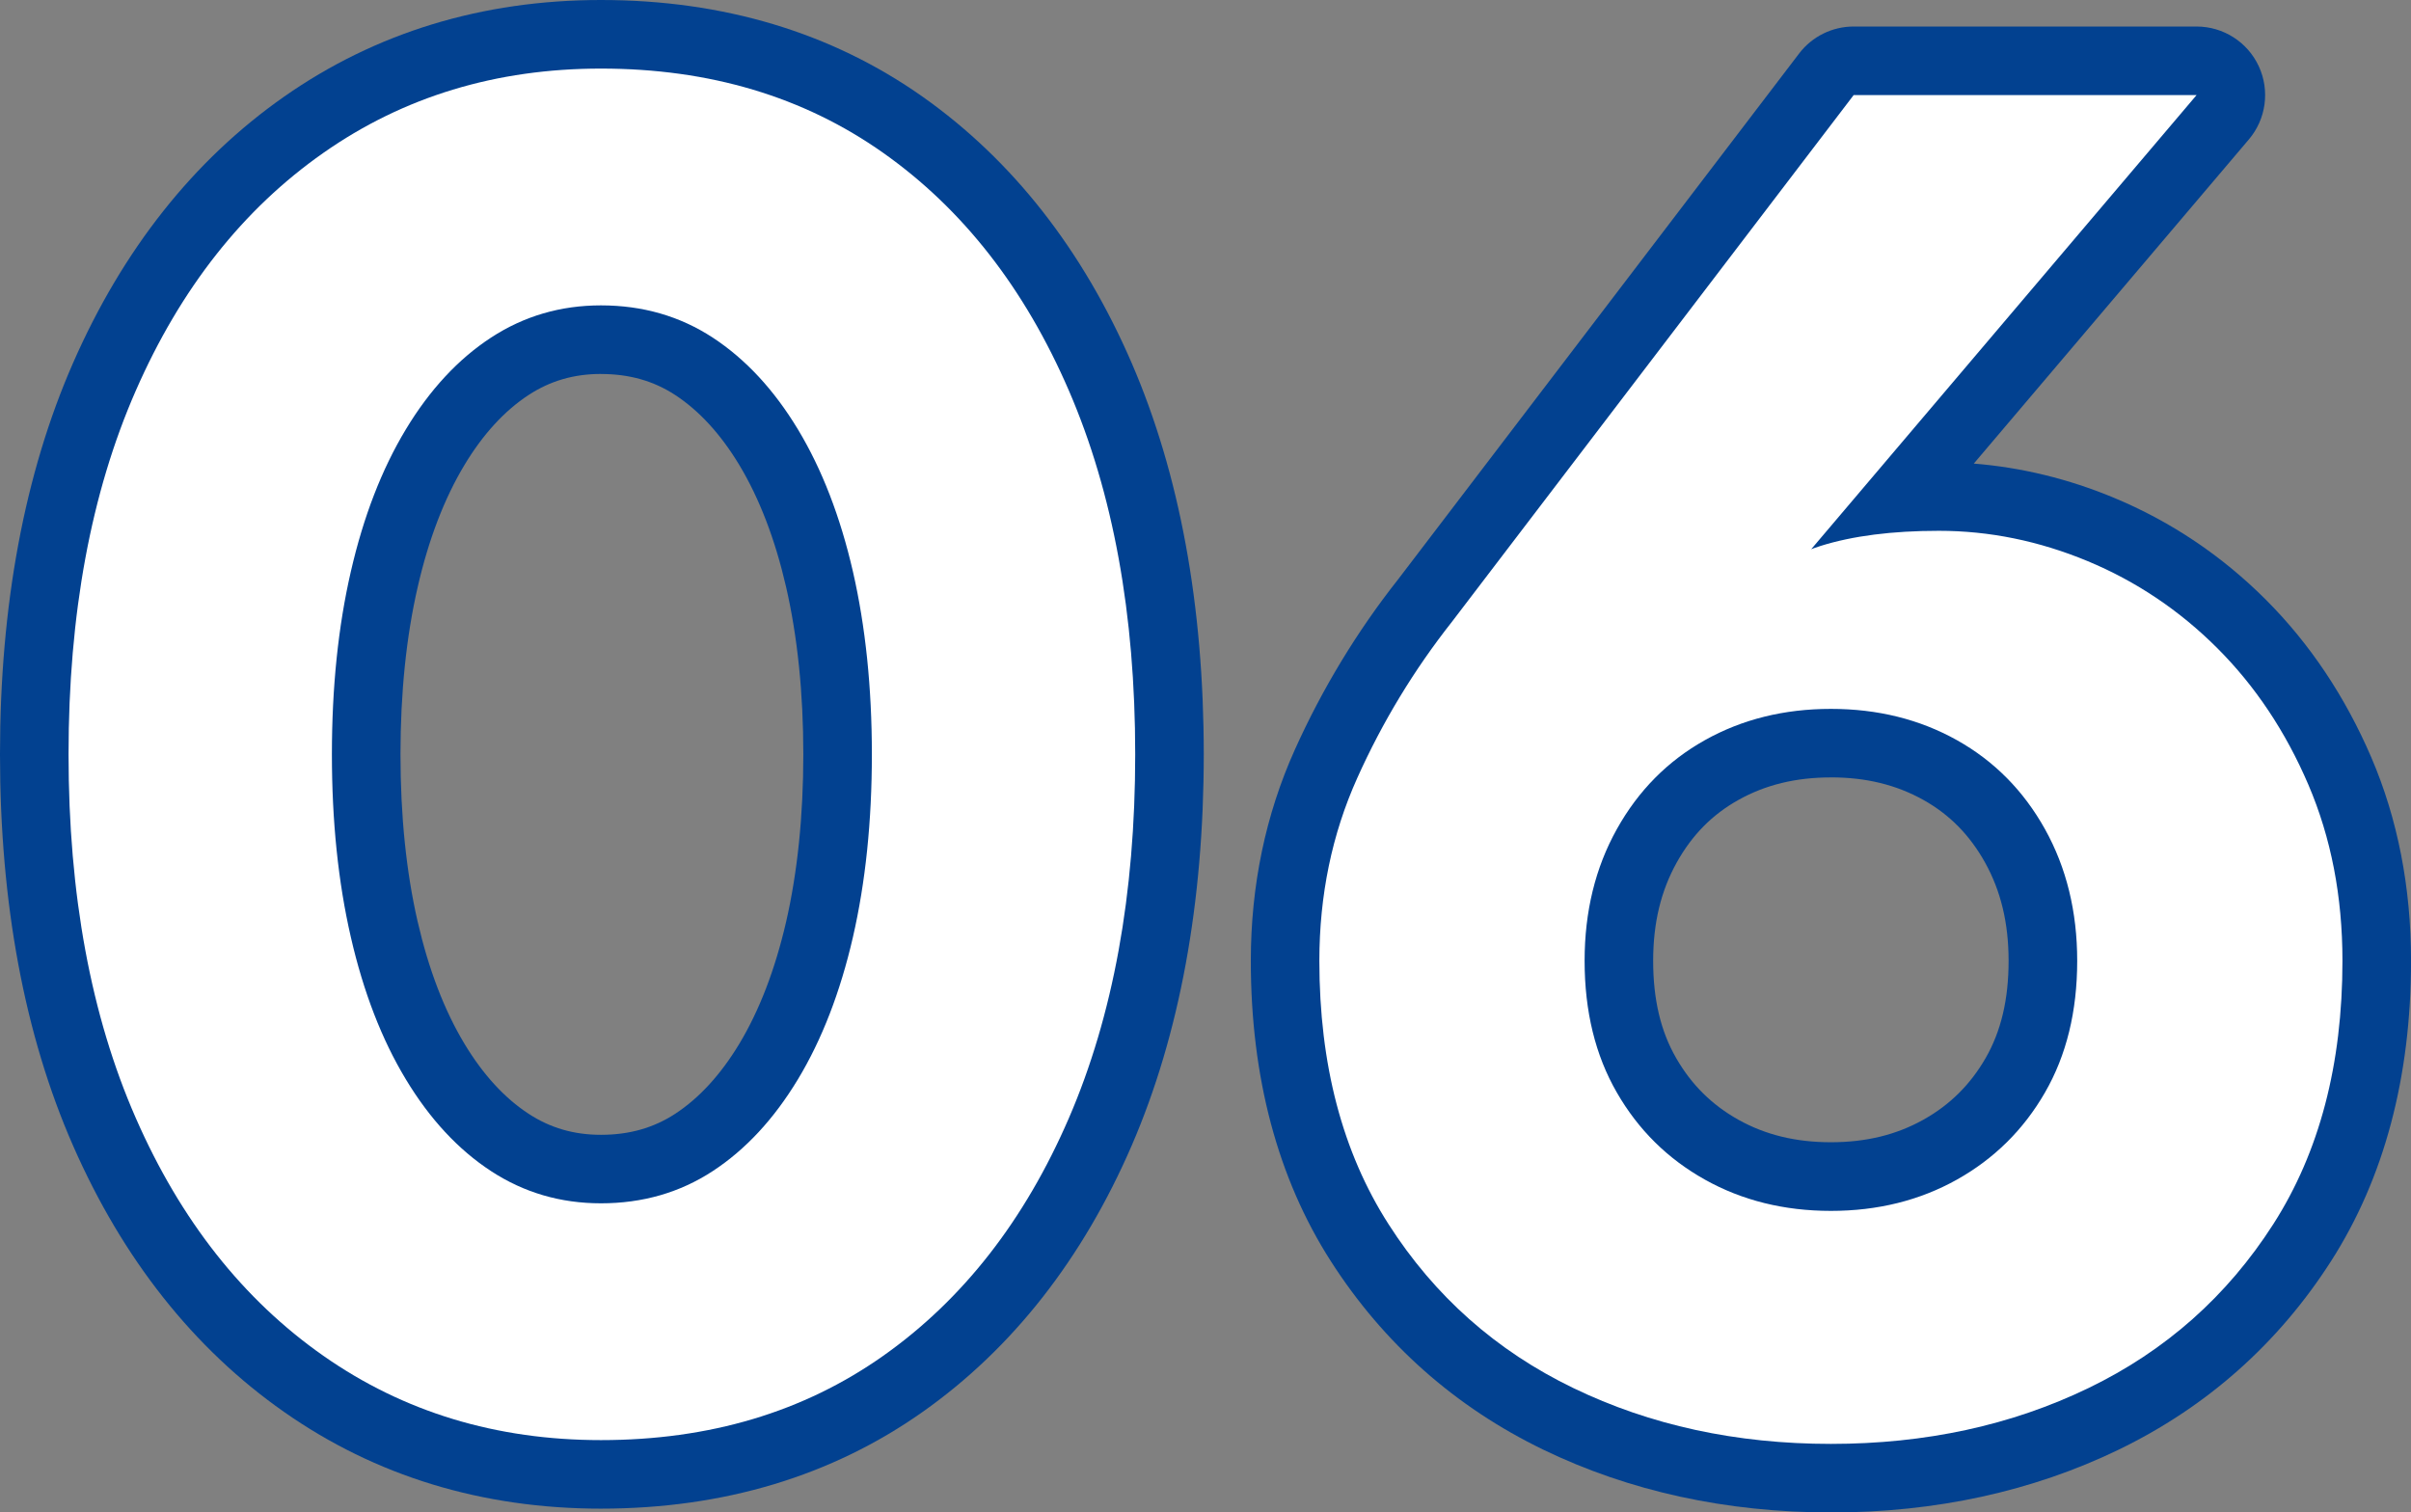
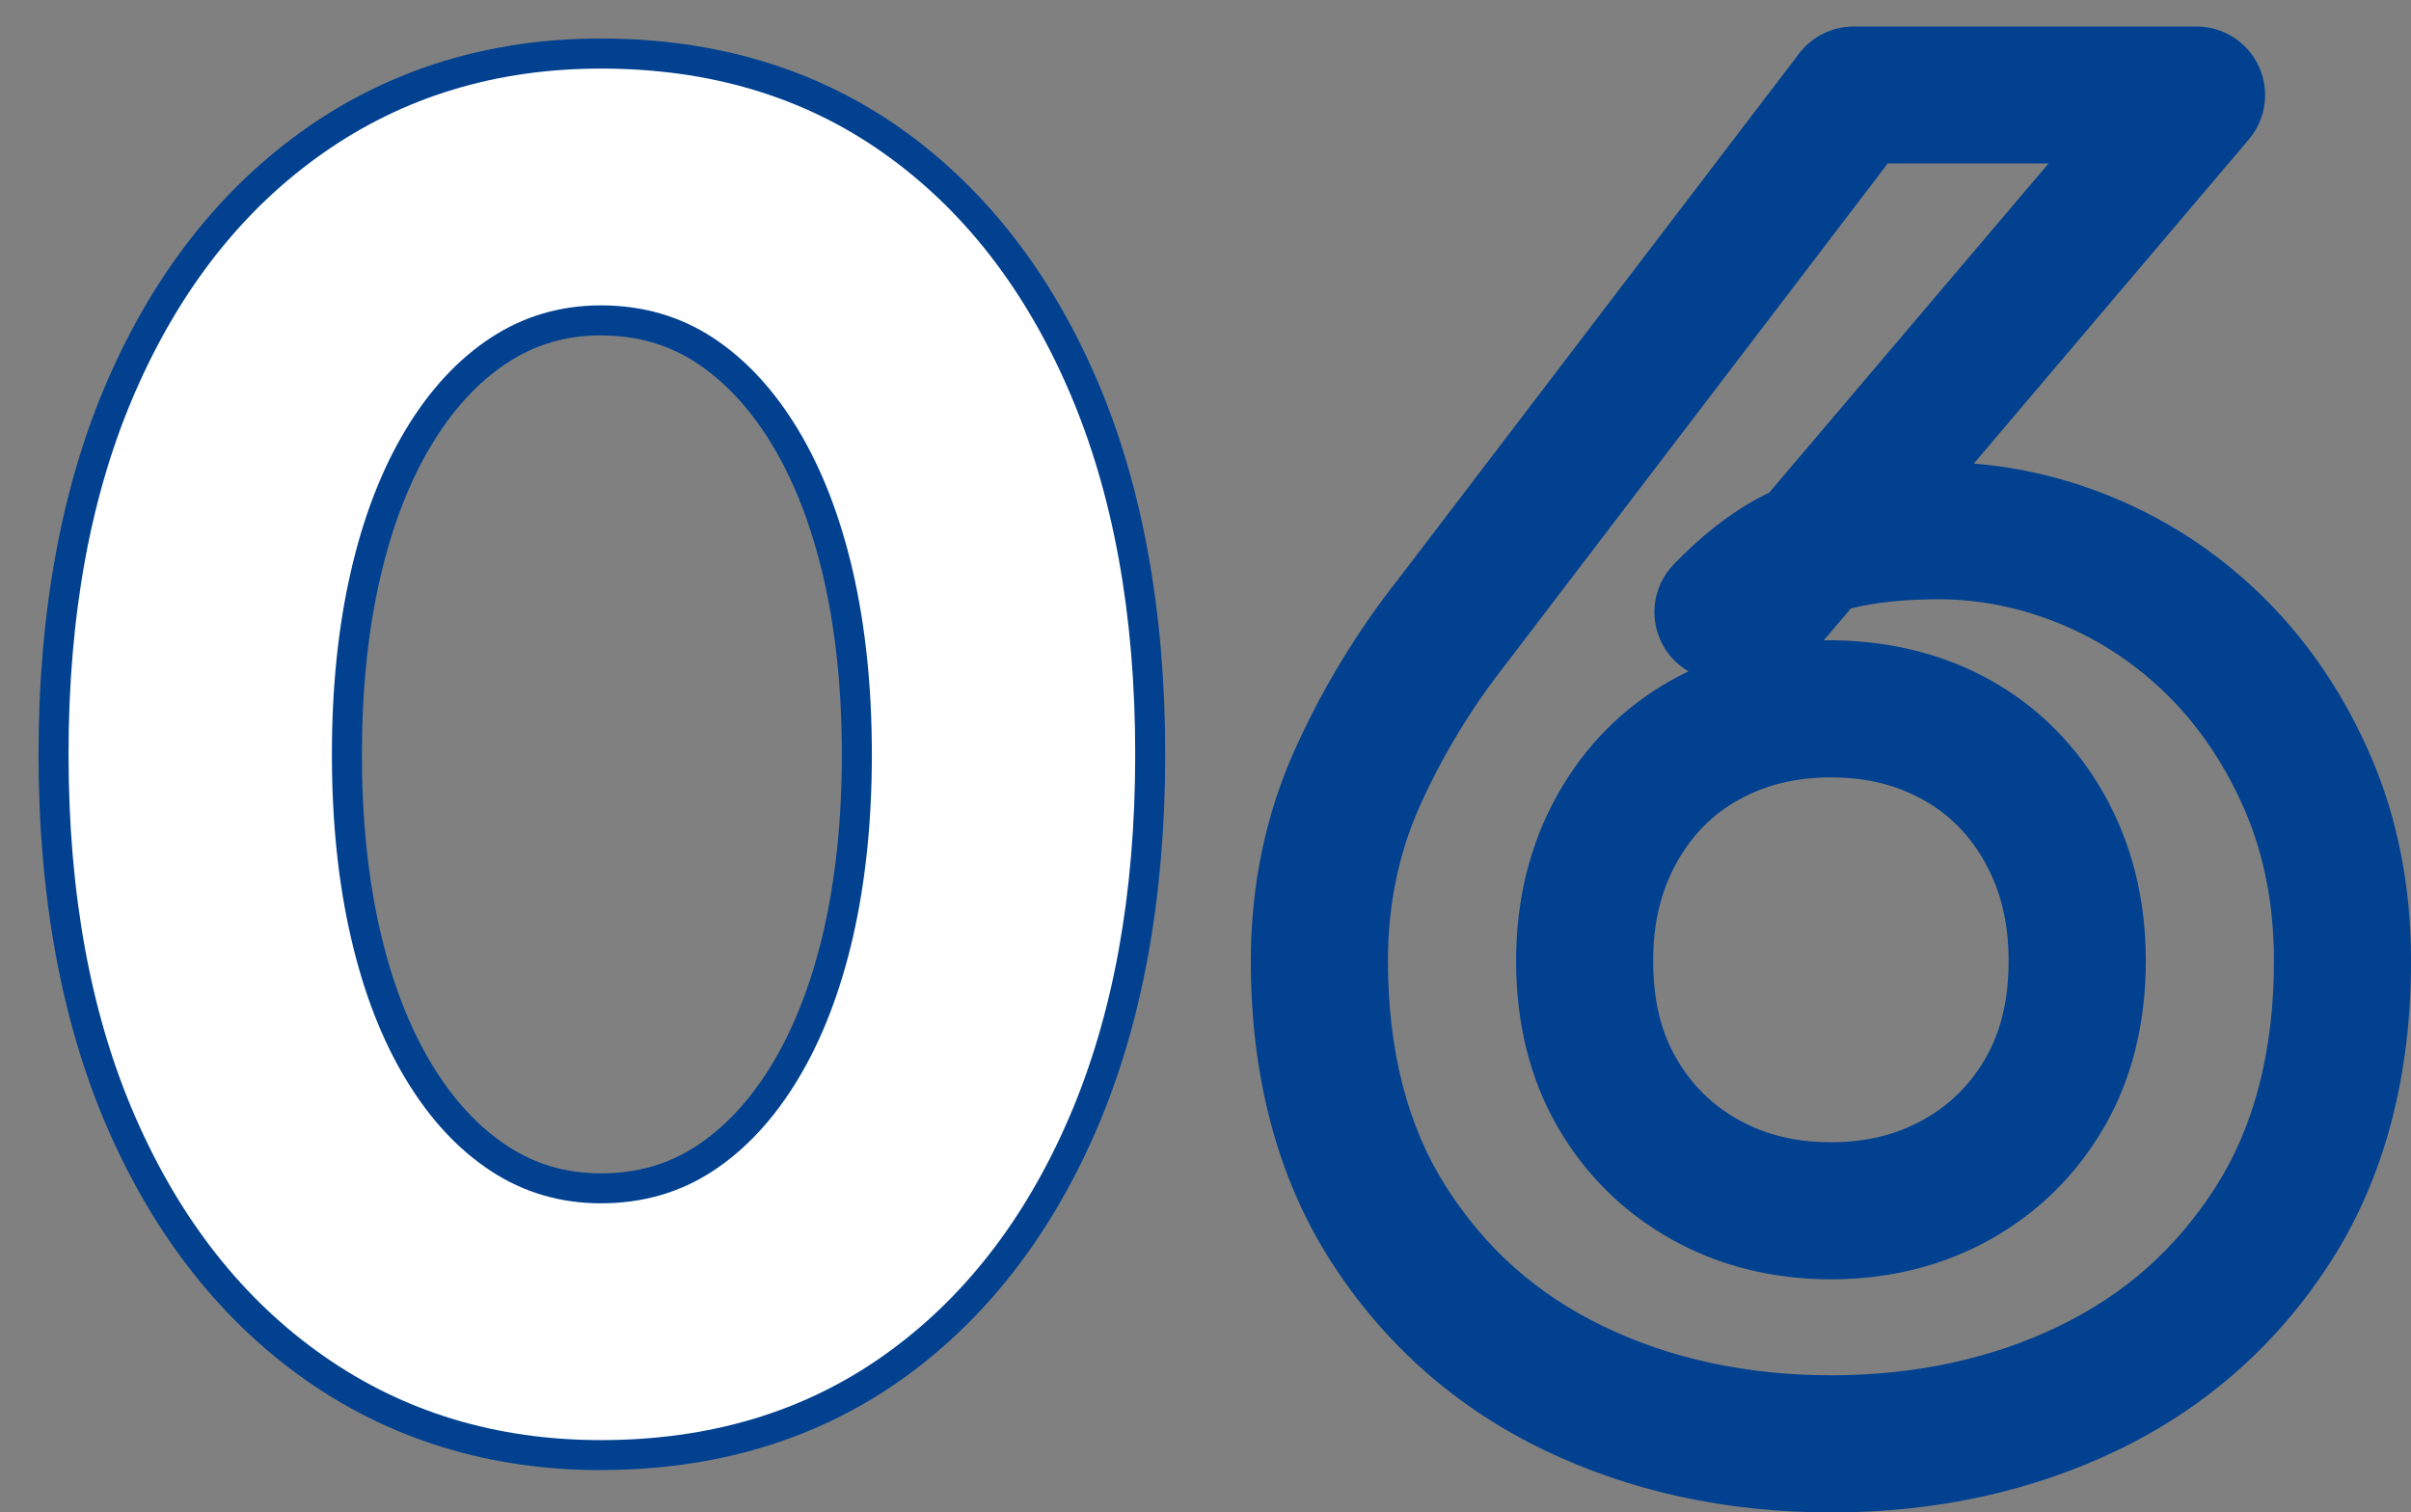
<svg xmlns="http://www.w3.org/2000/svg" id="_レイヤー_2" viewBox="0 0 63.628 39.919">
  <rect x="0" y="0" width="63.628" height="39.919" fill="#808080" stroke="none" />
  <defs>
    <style>.cls-1{fill:#024190;}.cls-2{fill:#fff;}</style>
  </defs>
  <g id="_レイヤー_1-2">
    <g>
      <g>
        <g>
          <path class="cls-2" d="M3.584,10.31c1.183-2.7,2.833-4.792,4.95-6.275,2.116-1.483,4.558-2.225,7.325-2.225,2.867,0,5.35,.742,7.45,2.225,2.1,1.483,3.733,3.575,4.9,6.275,1.167,2.7,1.75,5.9,1.75,9.6s-.584,6.9-1.75,9.6c-1.167,2.7-2.8,4.792-4.9,6.275-2.1,1.483-4.583,2.225-7.45,2.225-2.767,0-5.208-.742-7.325-2.225-2.117-1.483-3.767-3.575-4.95-6.275-1.184-2.7-1.775-5.9-1.775-9.6s.591-6.9,1.775-9.6Zm5.675,14.425c.333,1.45,.816,2.7,1.45,3.75,.633,1.05,1.383,1.858,2.25,2.425,.867,.567,1.833,.85,2.9,.85,1.1,0,2.083-.283,2.95-.85,.866-.566,1.616-1.375,2.25-2.425,.633-1.05,1.116-2.3,1.45-3.75,.333-1.45,.5-3.058,.5-4.825s-.168-3.375-.5-4.825c-.334-1.45-.817-2.7-1.45-3.75-.634-1.05-1.384-1.857-2.25-2.425-.867-.566-1.85-.85-2.95-.85-1.067,0-2.033,.284-2.9,.85-.867,.567-1.617,1.375-2.25,2.425-.633,1.05-1.117,2.3-1.45,3.75-.334,1.45-.5,3.059-.5,4.825s.166,3.375,.5,4.825Z" />
          <path class="cls-1" d="M15.859,38.802c-2.92,0-5.537-.797-7.779-2.369-2.227-1.56-3.983-3.782-5.221-6.606-1.222-2.788-1.842-6.125-1.842-9.918s.62-7.13,1.842-9.918c1.237-2.822,2.993-5.045,5.221-6.606,2.243-1.572,4.86-2.369,7.779-2.369,3.019,0,5.68,.798,7.907,2.37,2.21,1.562,3.95,3.784,5.17,6.608,1.205,2.788,1.815,6.123,1.815,9.914s-.611,7.127-1.815,9.914c-1.221,2.824-2.96,5.047-5.17,6.608-2.226,1.572-4.887,2.37-7.907,2.37ZM15.859,2.602c-2.587,0-4.899,.7-6.87,2.082-1.987,1.392-3.561,3.392-4.68,5.944h0c-1.133,2.586-1.708,5.709-1.708,9.282s.575,6.696,1.708,9.282c1.119,2.553,2.693,4.553,4.679,5.944,1.971,1.381,4.282,2.082,6.871,2.082,2.687,0,5.04-.7,6.993-2.08,1.969-1.39,3.526-3.39,4.63-5.942,1.118-2.588,1.685-5.712,1.685-9.286s-.567-6.698-1.685-9.286c-1.103-2.552-2.661-4.551-4.63-5.942-1.955-1.38-4.307-2.08-6.993-2.08ZM3.584,10.31h0Zm12.275,22.242c-1.219,0-2.341-.33-3.333-.98-.963-.629-1.802-1.53-2.495-2.679-.675-1.119-1.194-2.458-1.544-3.981-.345-1.499-.52-3.182-.52-5.002s.175-3.504,.52-5.003c.349-1.522,.868-2.862,1.543-3.981,.691-1.147,1.531-2.048,2.495-2.679,.995-.65,2.116-.98,3.333-.98,1.25,0,2.389,.33,3.383,.979,.963,.631,1.803,1.532,2.495,2.679,.673,1.118,1.193,2.457,1.544,3.981,.345,1.506,.52,3.188,.52,5.003s-.175,3.497-.52,5.002c-.352,1.525-.871,2.865-1.544,3.982-.693,1.148-1.533,2.05-2.495,2.679-.993,.65-2.131,.98-3.383,.98Zm0-23.7c-.917,0-1.724,.236-2.467,.721-.763,.499-1.438,1.23-2.005,2.171-.588,.975-1.044,2.159-1.356,3.519-.319,1.383-.48,2.946-.48,4.648s.161,3.265,.479,4.647t.001,.001c.311,1.359,.768,2.543,1.356,3.519,.568,.942,1.243,1.673,2.005,2.17,.741,.486,1.548,.721,2.467,.721,.952,0,1.775-.235,2.517-.721,.762-.498,1.437-1.228,2.006-2.171,.586-.973,1.042-2.157,1.356-3.519,.318-1.388,.479-2.952,.479-4.647s-.161-3.259-.48-4.648c-.314-1.36-.769-2.544-1.356-3.518-.568-.941-1.243-1.671-2.006-2.171-.742-.484-1.565-.72-2.516-.72Z" />
        </g>
        <g>
-           <path class="cls-2" d="M57.969,2.51l-11.2,13.2-1.3,.45c.867-.9,1.725-1.483,2.575-1.75,.85-.267,1.891-.4,3.125-.4,1.333,0,2.641,.267,3.925,.8,1.283,.534,2.425,1.3,3.425,2.3s1.8,2.2,2.4,3.6c.6,1.4,.9,2.95,.9,4.65,0,2.733-.608,5.05-1.825,6.95s-2.842,3.342-4.875,4.325-4.3,1.475-6.8,1.475-4.767-.492-6.8-1.475c-2.034-.983-3.659-2.425-4.875-4.325-1.217-1.9-1.825-4.216-1.825-6.95,0-1.733,.333-3.342,1-4.825,.666-1.483,1.5-2.858,2.5-4.125L48.919,2.51h9.05Zm-15.3,26.325c.566,.984,1.341,1.75,2.325,2.3,.983,.55,2.092,.825,3.325,.825s2.341-.275,3.325-.825c.982-.55,1.758-1.316,2.325-2.3,.566-.982,.85-2.141,.85-3.475,0-1.3-.284-2.458-.85-3.475-.567-1.017-1.342-1.8-2.325-2.35-.984-.55-2.092-.825-3.325-.825s-2.342,.275-3.325,.825c-.983,.55-1.758,1.333-2.325,2.35-.567,1.017-.85,2.175-.85,3.475,0,1.333,.283,2.492,.85,3.475Z" />
          <path class="cls-1" d="M48.319,38.902c-2.608,0-5.012-.523-7.144-1.554-2.157-1.042-3.906-2.594-5.197-4.611-1.294-2.019-1.95-4.502-1.95-7.377,0-1.839,.36-3.571,1.07-5.15,.69-1.535,1.565-2.978,2.601-4.291L48.29,2.03c.149-.197,.382-.312,.629-.312h9.05c.309,0,.589,.179,.719,.46,.129,.28,.085,.609-.115,.845l-8.695,10.248c.409-.035,.84-.053,1.292-.053,1.43,0,2.853,.29,4.229,.86,1.375,.572,2.613,1.404,3.682,2.472,1.066,1.067,1.931,2.361,2.567,3.848,.64,1.493,.964,3.162,.964,4.962,0,2.874-.656,5.356-1.95,7.377-1.292,2.017-3.041,3.568-5.197,4.611-2.133,1.031-4.537,1.554-7.144,1.554Zm.992-35.6l-10.363,13.588c-.963,1.221-1.77,2.553-2.407,3.97-.617,1.373-.93,2.887-.93,4.5,0,2.567,.572,4.762,1.7,6.522,1.131,1.767,2.663,3.126,4.553,4.04,1.916,.926,4.087,1.396,6.455,1.396s4.539-.47,6.455-1.396c1.89-.914,3.421-2.272,4.553-4.04,1.128-1.761,1.7-3.956,1.7-6.522,0-1.585-.281-3.044-.835-4.338-.558-1.3-1.309-2.428-2.232-3.352-.921-.921-1.987-1.637-3.169-2.129-1.182-.49-2.4-.739-3.621-.739-1.147,0-2.119,.122-2.888,.363-.005,.002-.01,.003-.016,.005l-.893,1.051c-.091,.108-.21,.19-.344,.236l-1.3,.45c-.348,.12-.73-.013-.926-.322-.197-.308-.157-.712,.097-.976,.796-.827,1.609-1.422,2.421-1.774L56.259,3.302h-6.948Zm-.992,29.45c-1.365,0-2.614-.311-3.712-.926-1.105-.619-1.988-1.492-2.623-2.595h0c-.635-1.099-.957-2.401-.957-3.871,0-1.431,.32-2.731,.951-3.861,.636-1.142,1.521-2.036,2.63-2.655,1.098-.615,2.347-.926,3.711-.926,1.363,0,2.612,.311,3.711,.926,1.108,.621,1.993,1.514,2.63,2.656,.631,1.133,.951,2.432,.951,3.861,0,1.468-.322,2.77-.956,3.87-.636,1.103-1.519,1.977-2.624,2.596-1.099,.614-2.348,.926-3.712,.926Zm0-13.25c-1.091,0-2.079,.244-2.938,.724-.861,.481-1.522,1.15-2.019,2.044-.498,.892-.75,1.932-.75,3.09,0,1.188,.25,2.224,.744,3.079t.001,.001c.498,.865,1.161,1.52,2.025,2.004,.858,.48,1.847,.724,2.938,.724,1.09,0,2.079-.244,2.939-.724,.864-.484,1.527-1.14,2.025-2.004,.494-.856,.744-1.893,.744-3.079,0-1.157-.252-2.196-.75-3.09-.498-.894-1.159-1.563-2.019-2.044-.86-.48-1.849-.724-2.938-.724Z" />
        </g>
      </g>
      <g>
-         <path class="cls-1" d="M15.859,39.819c-3.133,0-5.947-.859-8.363-2.553-2.382-1.669-4.256-4.034-5.569-7.03-1.279-2.917-1.927-6.392-1.927-10.327s.648-7.409,1.927-10.327c1.313-2.996,3.187-5.361,5.569-7.03C9.914,.859,12.727,0,15.859,0c3.234,0,6.092,.86,8.494,2.556,2.365,1.671,4.222,4.038,5.517,7.035,1.26,2.917,1.898,6.388,1.898,10.318s-.639,7.402-1.898,10.318c-1.296,2.998-3.152,5.366-5.517,7.036-2.401,1.696-5.259,2.556-8.494,2.556ZM15.859,3.619c-2.408,0-4.464,.621-6.286,1.897-1.831,1.283-3.289,3.14-4.331,5.519h0c-1.077,2.457-1.623,5.442-1.623,8.873s.546,6.417,1.623,8.873c1.043,2.38,2.5,4.237,4.331,5.519,1.822,1.277,3.878,1.898,6.287,1.898,2.507,0,4.602-.62,6.406-1.894,1.813-1.281,3.254-3.136,4.283-5.515,1.062-2.459,1.602-5.448,1.602-8.882s-.539-6.422-1.602-8.882c-1.028-2.378-2.469-4.233-4.283-5.515-1.805-1.274-3.9-1.894-6.406-1.894ZM3.584,10.31h0Zm12.275,23.26c-1.421,0-2.73-.385-3.891-1.145-1.091-.713-2.037-1.724-2.809-3.005-.731-1.211-1.29-2.651-1.664-4.279-.362-1.573-.545-3.333-.545-5.23s.184-3.658,.546-5.231c.373-1.627,.933-3.067,1.664-4.278,.77-1.278,1.716-2.29,2.809-3.005,1.163-.76,2.472-1.145,3.891-1.145,1.451,0,2.777,.385,3.94,1.145,1.093,.716,2.038,1.727,2.81,3.004,.73,1.211,1.289,2.65,1.665,4.279,.362,1.581,.546,3.341,.546,5.231s-.184,3.65-.545,5.229c-.376,1.631-.935,3.07-1.664,4.28-.774,1.281-1.719,2.292-2.81,3.005-1.161,.76-2.487,1.145-3.94,1.145Zm0-23.7c-.713,0-1.338,.182-1.91,.556-.634,.415-1.203,1.035-1.69,1.844-.532,.883-.948,1.966-1.235,3.221-.302,1.309-.455,2.796-.455,4.42s.153,3.111,.454,4.419c0,.001,0,.001,.001,.002,.288,1.254,.703,2.337,1.235,3.22,.488,.81,1.057,1.431,1.69,1.844,.571,.374,1.196,.556,1.91,.556,.748,0,1.389-.182,1.96-.555,.633-.414,1.202-1.035,1.691-1.846,.53-.88,.946-1.964,1.236-3.221,.301-1.312,.454-2.8,.454-4.419s-.153-3.106-.455-4.421c-.289-1.254-.705-2.339-1.236-3.22-.488-.809-1.057-1.43-1.691-1.845-.57-.372-1.211-.554-1.958-.554Z" />
        <path class="cls-1" d="M48.319,39.919c-2.763,0-5.316-.557-7.587-1.655-2.329-1.126-4.217-2.801-5.612-4.979-1.4-2.186-2.11-4.853-2.11-7.925,0-1.983,.39-3.857,1.159-5.567,.724-1.61,1.642-3.126,2.73-4.504L47.48,1.412c.342-.449,.875-.712,1.439-.712h9.05c.705,0,1.346,.409,1.642,1.049,.296,.64,.194,1.394-.262,1.931l-7.259,8.556c1.252,.1,2.493,.401,3.698,.902,1.5,.624,2.849,1.529,4.011,2.692,1.159,1.159,2.095,2.561,2.784,4.167,.694,1.62,1.046,3.424,1.046,5.363,0,3.072-.71,5.739-2.111,7.926-1.395,2.178-3.283,3.853-5.611,4.979-2.272,1.099-4.825,1.655-7.587,1.655Zm1.496-35.6l-10.057,13.188c-.922,1.169-1.686,2.429-2.288,3.769-.558,1.241-.841,2.615-.841,4.083,0,2.37,.518,4.379,1.54,5.973,1.043,1.629,2.397,2.831,4.139,3.672,1.777,.859,3.799,1.295,6.012,1.295s4.235-.436,6.012-1.295c1.742-.842,3.095-2.043,4.139-3.672,1.022-1.595,1.54-3.605,1.54-5.974,0-1.446-.254-2.771-.754-3.938-.506-1.181-1.185-2.201-2.016-3.033-.826-.826-1.782-1.469-2.841-1.909-1.056-.439-2.144-.661-3.229-.661-.915,0-1.696,.082-2.327,.244l-.693,.817c-.006,.007-.012,.014-.018,.021,1.599-.017,3.092,.325,4.396,1.053,1.276,.714,2.292,1.74,3.022,3.049,.716,1.286,1.079,2.752,1.079,4.356,0,1.648-.367,3.122-1.092,4.378-.729,1.264-1.741,2.265-3.008,2.976-1.254,.701-2.669,1.055-4.21,1.055-1.541,0-2.957-.355-4.208-1.055-1.268-.71-2.28-1.71-3.009-2.975h0c-.725-1.255-1.092-2.729-1.092-4.38,0-1.607,.363-3.073,1.079-4.357,.73-1.309,1.746-2.334,3.022-3.048,.147-.082,.296-.159,.447-.232-.242-.141-.454-.34-.613-.589-.451-.705-.359-1.627,.221-2.23,.819-.85,1.665-1.486,2.525-1.899l7.37-8.686h-4.245Zm-1.496,16.2c-.927,0-1.726,.195-2.442,.595-.691,.386-1.223,.926-1.627,1.651-.418,.75-.622,1.598-.622,2.594,0,1.021,.199,1.862,.608,2.569,0,.001,.001,.002,.001,.002,.404,.701,.94,1.232,1.64,1.624,.715,.399,1.514,.594,2.441,.594,.927,0,1.726-.195,2.442-.595,.699-.391,1.235-.923,1.64-1.623,.409-.71,.608-1.551,.608-2.571,0-.995-.204-1.844-.622-2.595-.404-.724-.936-1.265-1.627-1.651-.716-.4-1.515-.595-2.441-.595Z" />
      </g>
      <g>
        <path class="cls-2" d="M3.584,10.31c1.183-2.7,2.833-4.792,4.95-6.275,2.116-1.483,4.558-2.225,7.325-2.225,2.867,0,5.35,.742,7.45,2.225,2.1,1.483,3.733,3.575,4.9,6.275,1.167,2.7,1.75,5.9,1.75,9.6s-.584,6.9-1.75,9.6c-1.167,2.7-2.8,4.792-4.9,6.275-2.1,1.483-4.583,2.225-7.45,2.225-2.767,0-5.208-.742-7.325-2.225-2.117-1.483-3.767-3.575-4.95-6.275-1.184-2.7-1.775-5.9-1.775-9.6s.591-6.9,1.775-9.6Zm5.675,14.425c.333,1.45,.816,2.7,1.45,3.75,.633,1.05,1.383,1.858,2.25,2.425,.867,.567,1.833,.85,2.9,.85,1.1,0,2.083-.283,2.95-.85,.866-.566,1.616-1.375,2.25-2.425,.633-1.05,1.116-2.3,1.45-3.75,.333-1.45,.5-3.058,.5-4.825s-.168-3.375-.5-4.825c-.334-1.45-.817-2.7-1.45-3.75-.634-1.05-1.384-1.857-2.25-2.425-.867-.566-1.85-.85-2.95-.85-1.067,0-2.033,.284-2.9,.85-.867,.567-1.617,1.375-2.25,2.425-.633,1.05-1.117,2.3-1.45,3.75-.334,1.45-.5,3.059-.5,4.825s.166,3.375,.5,4.825Z" />
-         <path class="cls-2" d="M57.969,2.51l-11.2,13.2-1.3,.45c.867-.9,1.725-1.483,2.575-1.75,.85-.267,1.891-.4,3.125-.4,1.333,0,2.641,.267,3.925,.8,1.283,.534,2.425,1.3,3.425,2.3s1.8,2.2,2.4,3.6c.6,1.4,.9,2.95,.9,4.65,0,2.733-.608,5.05-1.825,6.95s-2.842,3.342-4.875,4.325-4.3,1.475-6.8,1.475-4.767-.492-6.8-1.475c-2.034-.983-3.659-2.425-4.875-4.325-1.217-1.9-1.825-4.216-1.825-6.95,0-1.733,.333-3.342,1-4.825,.666-1.483,1.5-2.858,2.5-4.125L48.919,2.51h9.05Zm-15.3,26.325c.566,.984,1.341,1.75,2.325,2.3,.983,.55,2.092,.825,3.325,.825s2.341-.275,3.325-.825c.982-.55,1.758-1.316,2.325-2.3,.566-.982,.85-2.141,.85-3.475,0-1.3-.284-2.458-.85-3.475-.567-1.017-1.342-1.8-2.325-2.35-.984-.55-2.092-.825-3.325-.825s-2.342,.275-3.325,.825c-.983,.55-1.758,1.333-2.325,2.35-.567,1.017-.85,2.175-.85,3.475,0,1.333,.283,2.492,.85,3.475Z" />
      </g>
    </g>
  </g>
</svg>